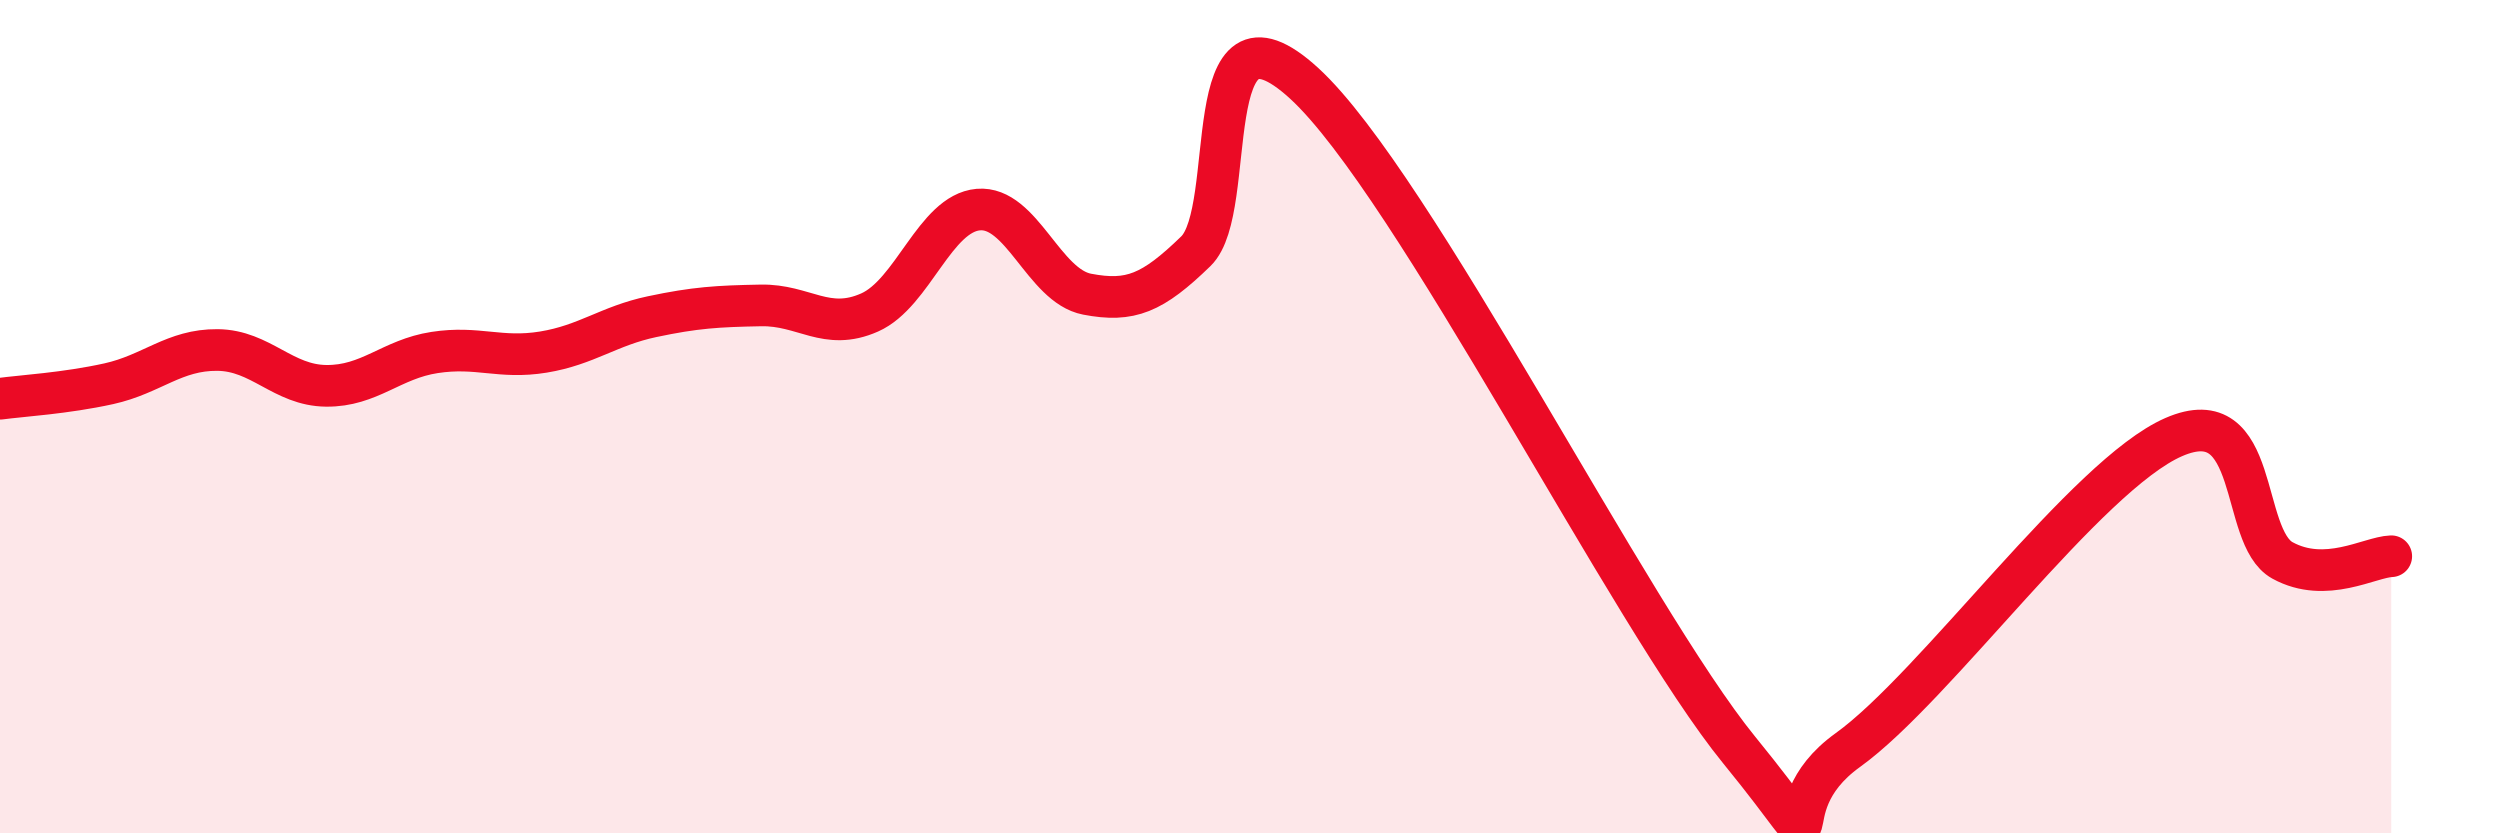
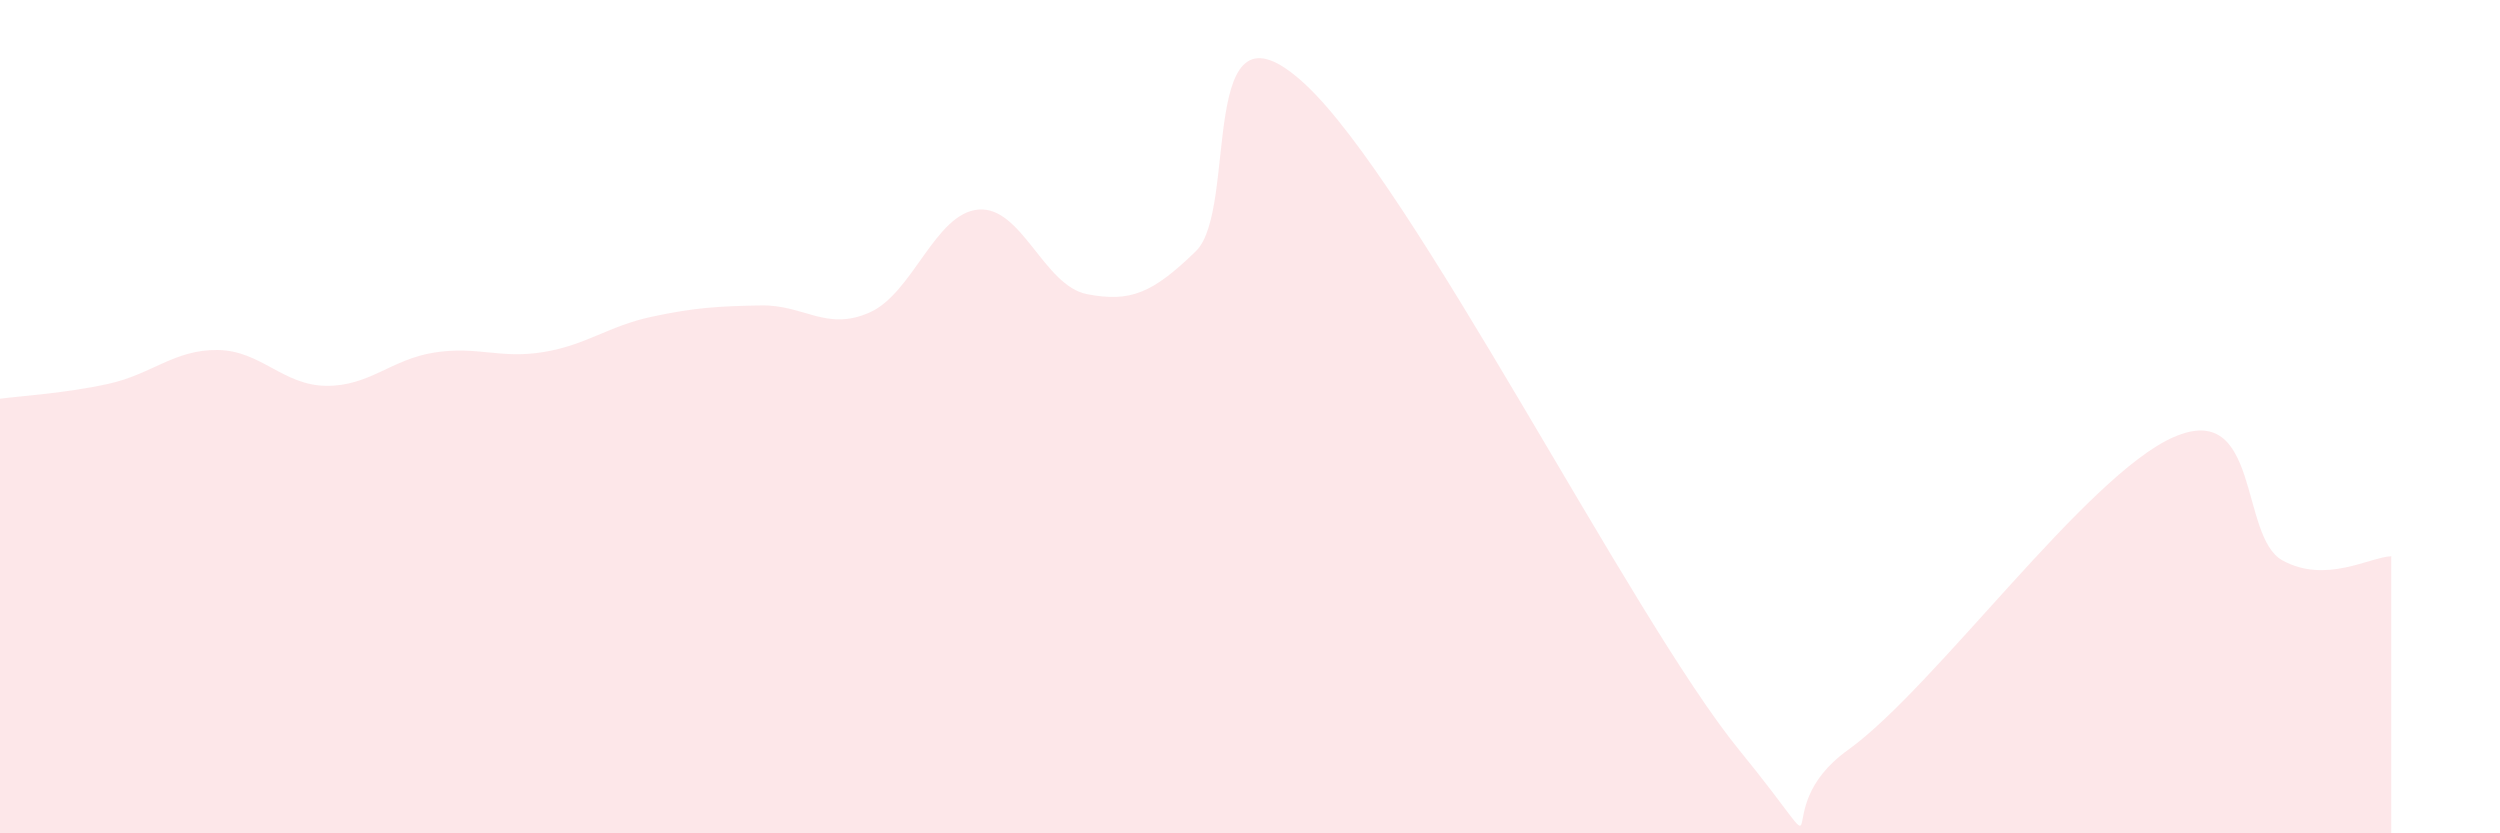
<svg xmlns="http://www.w3.org/2000/svg" width="60" height="20" viewBox="0 0 60 20">
  <path d="M 0,9.57 C 0.52,9.5 1.57,9.44 2.61,9.21 C 3.65,8.98 4.18,8.39 5.22,8.4 C 6.26,8.41 6.79,9.25 7.83,9.26 C 8.87,9.27 9.39,8.62 10.43,8.46 C 11.47,8.3 12,8.62 13.04,8.45 C 14.08,8.28 14.61,7.82 15.65,7.6 C 16.69,7.38 17.22,7.35 18.26,7.33 C 19.3,7.31 19.83,7.96 20.87,7.5 C 21.91,7.04 22.44,5.12 23.48,5.03 C 24.52,4.94 25.05,6.86 26.09,7.06 C 27.13,7.26 27.66,7.04 28.7,6.03 C 29.74,5.02 28.69,-0.39 31.3,2 C 33.91,4.39 39.13,14.8 41.74,18 C 44.35,21.2 42.26,19.5 44.35,18 C 46.44,16.5 50.08,11.4 52.17,10.49 C 54.26,9.58 53.74,12.88 54.78,13.45 C 55.82,14.02 56.87,13.37 57.39,13.35L57.39 20L0 20Z" fill="#EB0A25" opacity="0.1" stroke-linecap="round" stroke-linejoin="round" />
-   <path d="M 0,9.57 C 0.52,9.5 1.57,9.44 2.61,9.21 C 3.65,8.98 4.18,8.39 5.22,8.4 C 6.26,8.41 6.79,9.25 7.83,9.26 C 8.87,9.27 9.39,8.62 10.43,8.46 C 11.47,8.3 12,8.62 13.04,8.45 C 14.08,8.28 14.61,7.82 15.65,7.6 C 16.69,7.38 17.22,7.35 18.26,7.33 C 19.3,7.31 19.83,7.96 20.87,7.5 C 21.91,7.04 22.44,5.12 23.48,5.03 C 24.52,4.94 25.05,6.86 26.09,7.06 C 27.13,7.26 27.66,7.04 28.7,6.03 C 29.74,5.02 28.69,-0.39 31.3,2 C 33.91,4.39 39.13,14.8 41.74,18 C 44.35,21.2 42.26,19.5 44.35,18 C 46.44,16.5 50.08,11.4 52.17,10.49 C 54.26,9.58 53.74,12.88 54.78,13.45 C 55.82,14.02 56.87,13.37 57.39,13.35" stroke="#EB0A25" stroke-width="1" fill="none" stroke-linecap="round" stroke-linejoin="round" />
</svg>